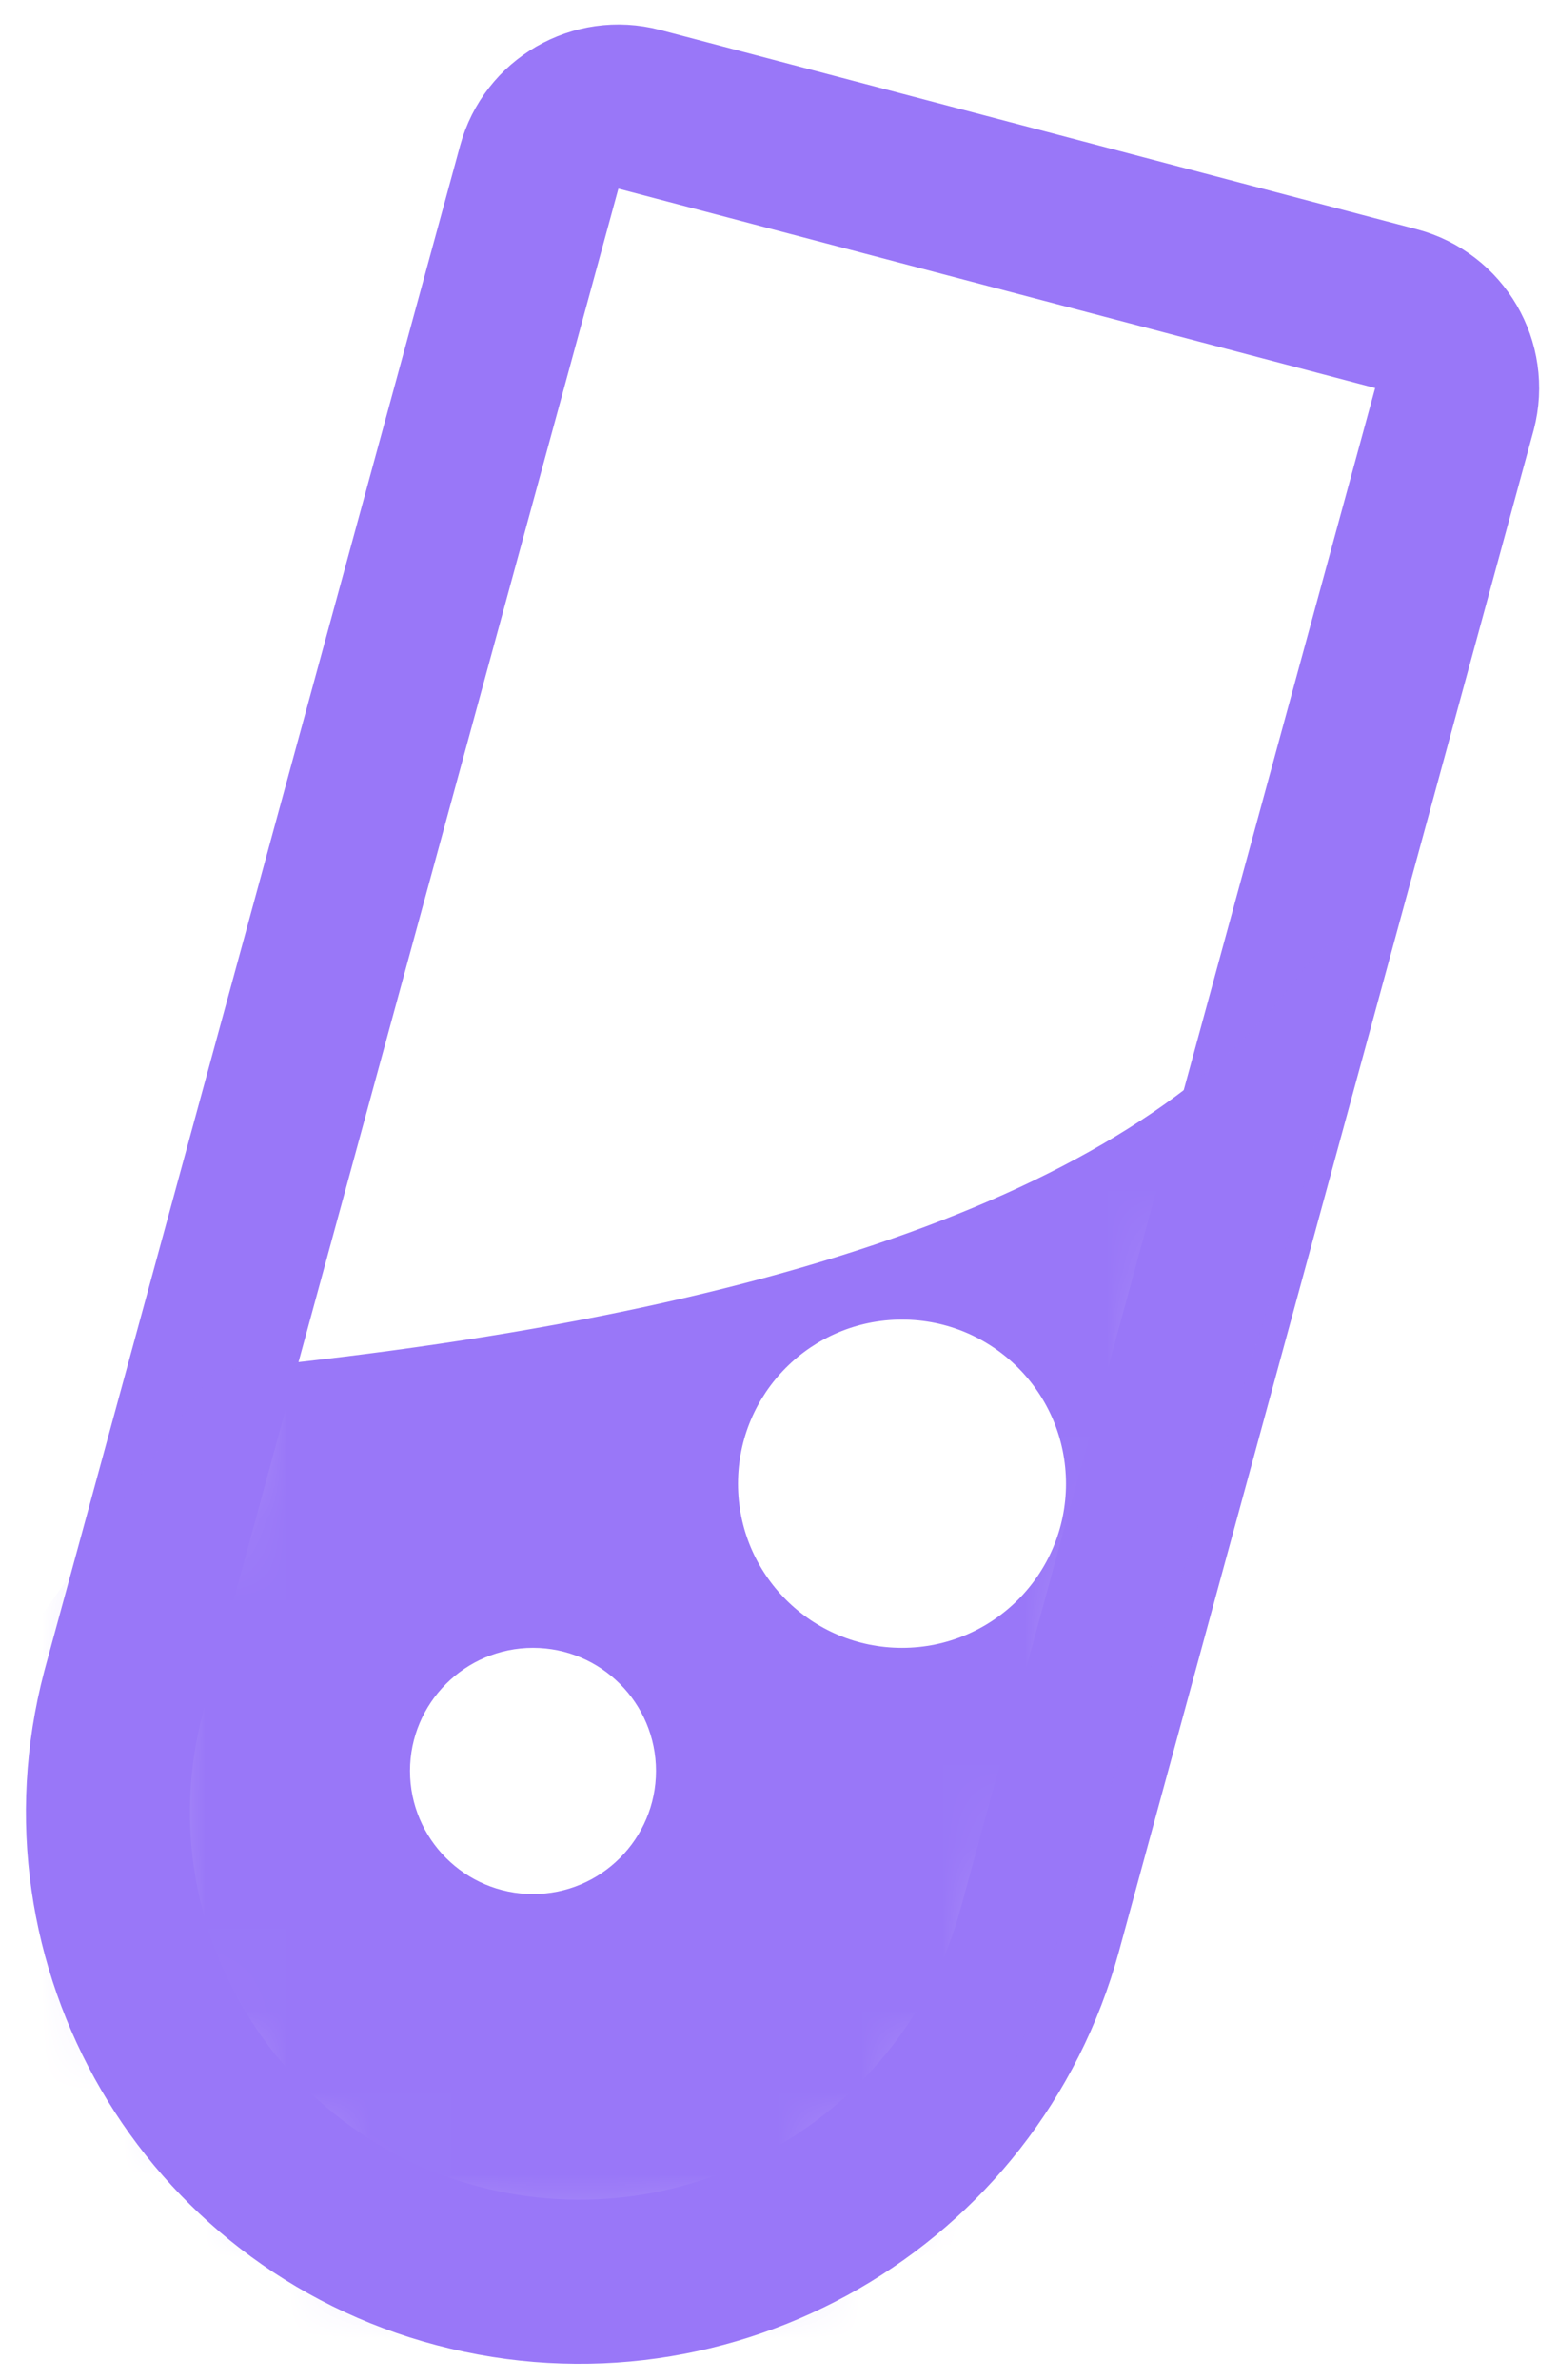
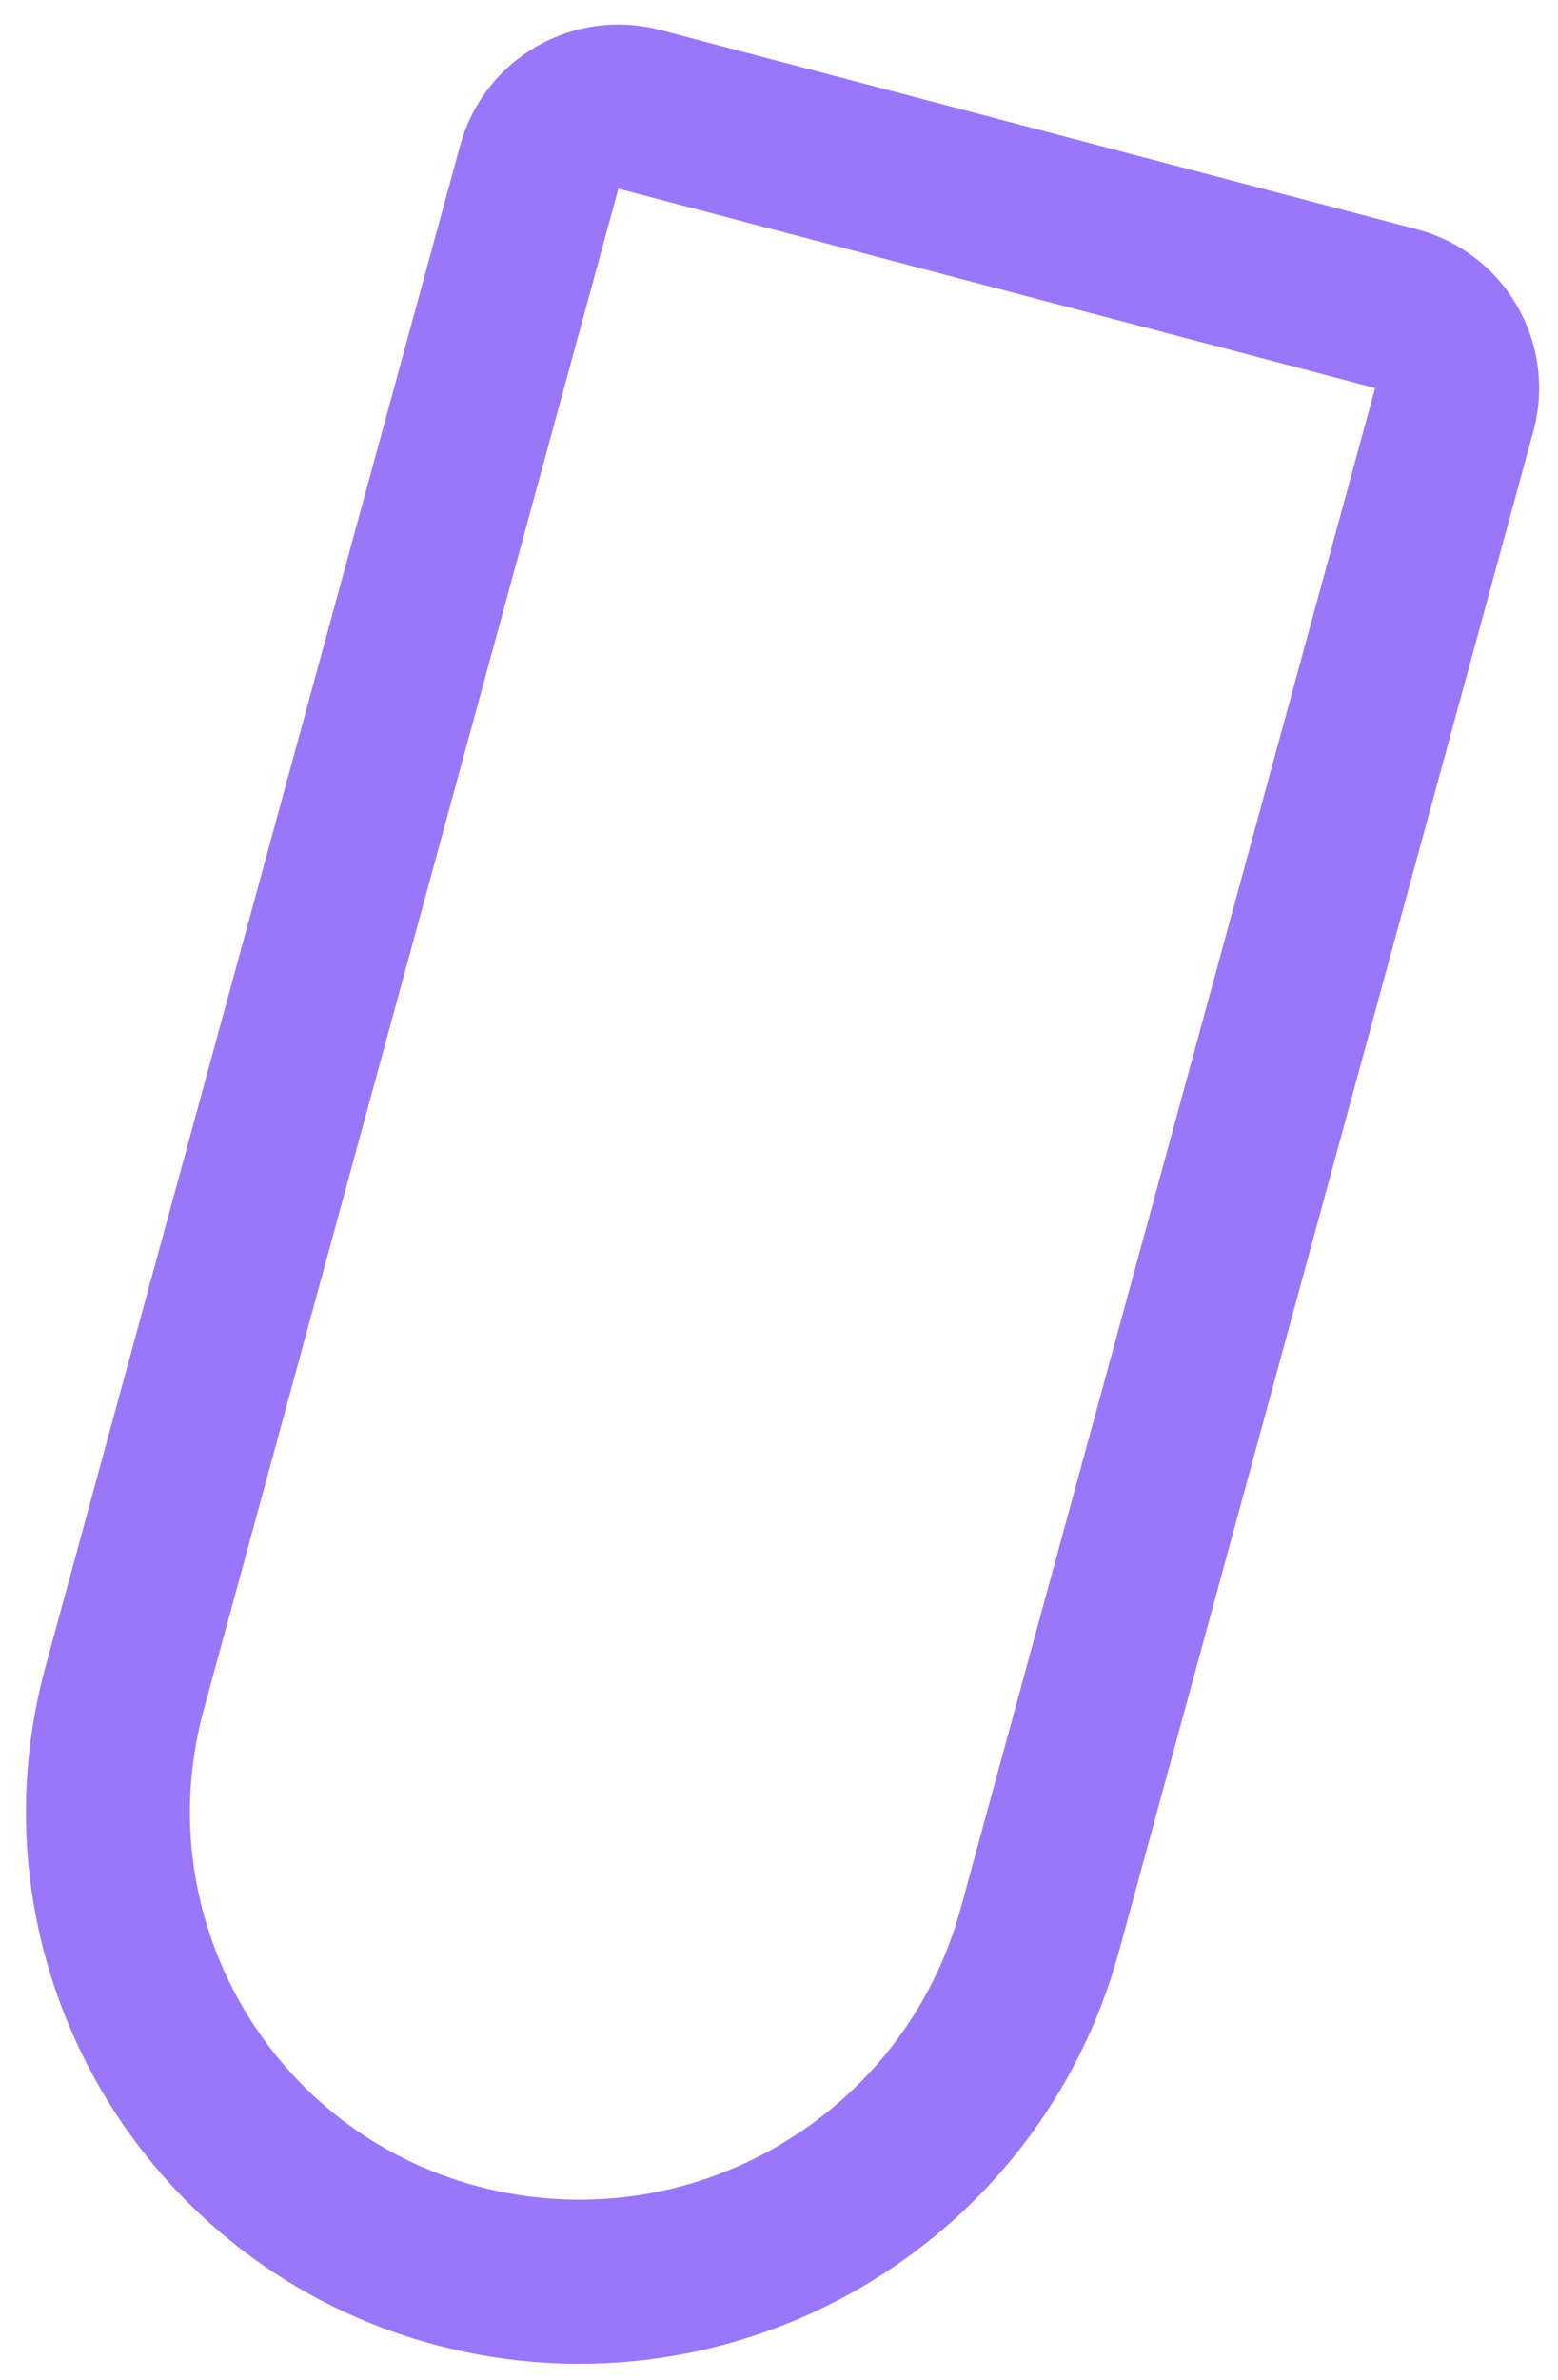
<svg xmlns="http://www.w3.org/2000/svg" xmlns:xlink="http://www.w3.org/1999/xlink" width="19px" height="29px" viewBox="0 0 19 29" version="1.1">
  <title>Icon/Labs</title>
  <defs>
    <path d="M4.278,1.112 L13.821,1.07 C14.374,1.068 14.823,1.513 14.826,2.066 C14.826,2.069 14.826,2.072 14.826,2.075 L14.739,21.272 C14.725,24.467 12.137,27.055 8.941,27.069 C5.782,27.083 3.21,24.533 3.196,21.374 C3.196,21.357 3.196,21.34 3.196,21.323 L3.283,2.108 C3.285,1.559 3.729,1.115 4.278,1.112 Z" id="path-1" />
  </defs>
  <g id="💶-Landing-Page" stroke="none" stroke-width="1" fill="none" fill-rule="evenodd">
    <g id="🦩v2---Anatomy" transform="translate(-634, -1148)">
      <g id="Group" transform="translate(291, 159)">
        <g id="Explanation-/-Labs" transform="translate(318.607, 901.315)">
          <g id="Group-2" transform="translate(24.393, 88.685)">
            <mask id="mask-2" fill="white">
              <use xlink:href="#path-1" transform="translate(9, 14.08) rotate(15) translate(-9, -14.08) " />
            </mask>
            <use id="Rectangle" stroke="#9977F8" stroke-width="2" transform="translate(9, 14.08) rotate(15) translate(-9, -14.08) " xlink:href="#path-1" />
-             <path d="M9.398,32.399 L-3.727,24.695 L2.609,15.705 C9.506,15.05 13.901,13.462 15.795,10.943 C17.688,8.424 15.556,15.576 9.398,32.399 Z M6.5,19.08 C5.672,19.08 5,19.752 5,20.58 C5,21.408 5.672,22.08 6.5,22.08 C7.328,22.08 8,21.408 8,20.58 C8,19.752 7.328,19.08 6.5,19.08 Z M11,15.08 C9.895,15.08 9,15.975 9,17.08 C9,18.185 9.895,19.08 11,19.08 C12.105,19.08 13,18.185 13,17.08 C13,15.975 12.105,15.08 11,15.08 Z" id="Combined-Shape" fill="#9977F8" mask="url(#mask-2)" />
          </g>
        </g>
      </g>
    </g>
  </g>
</svg>